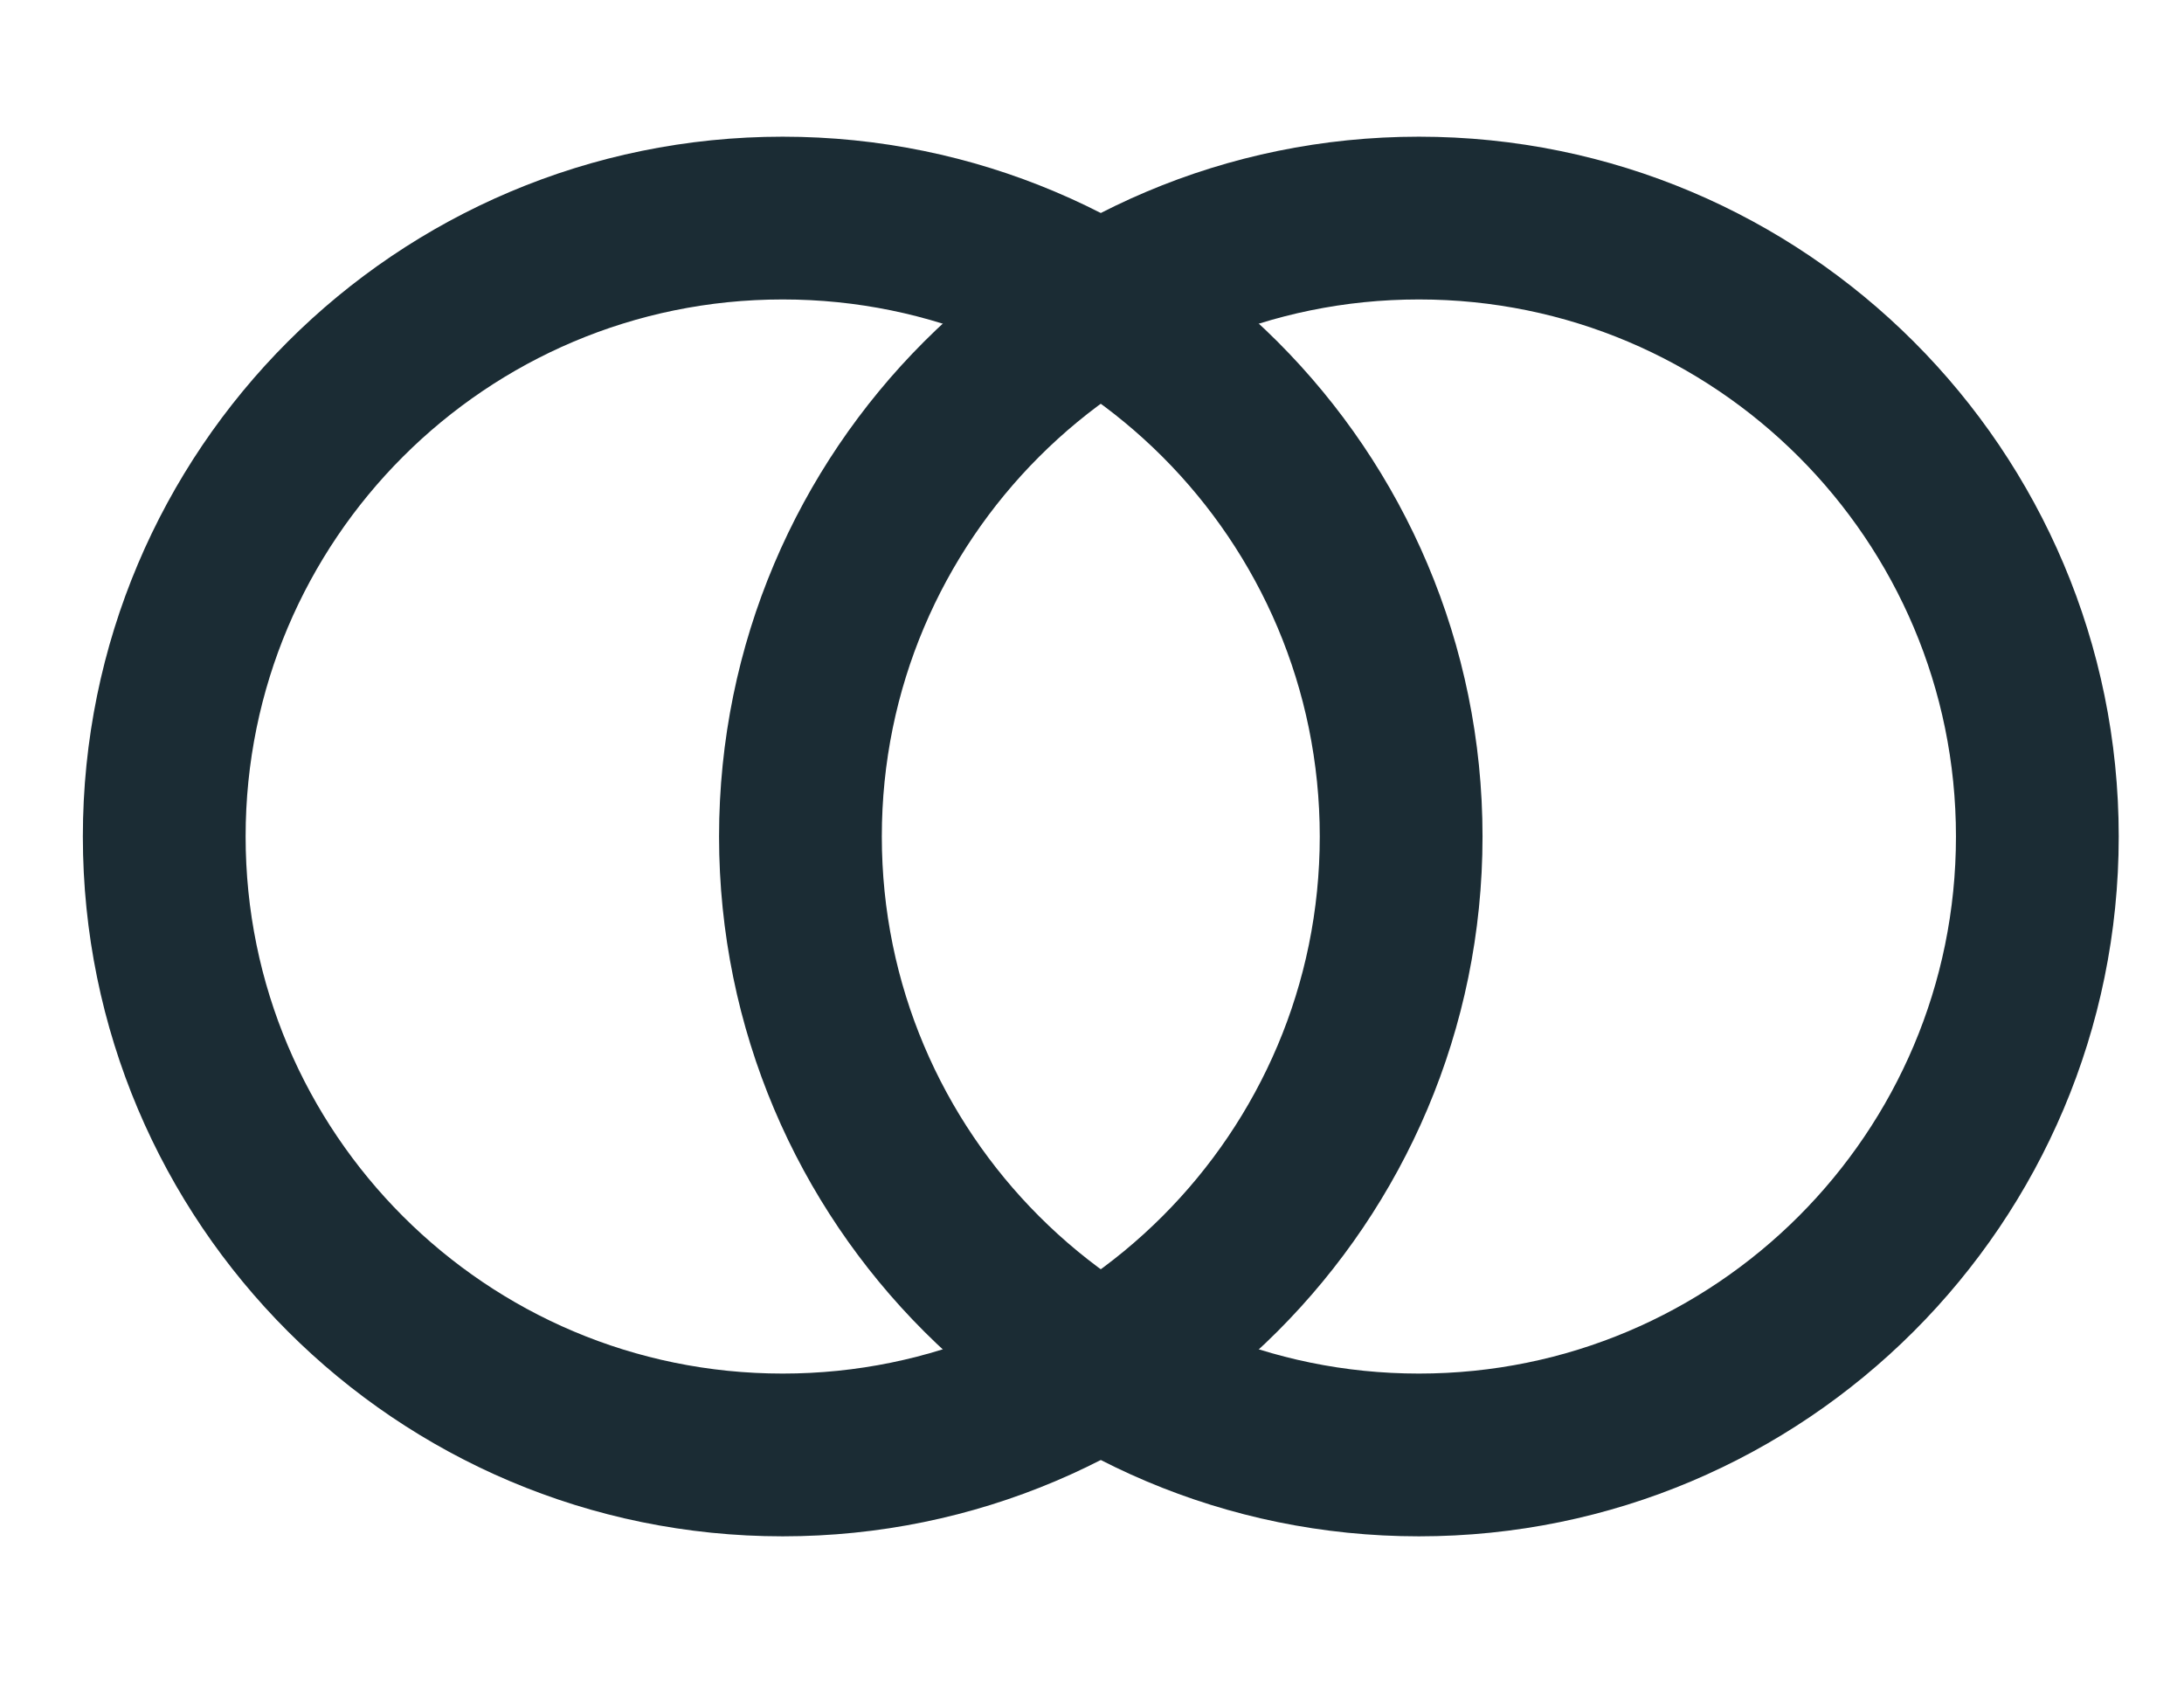
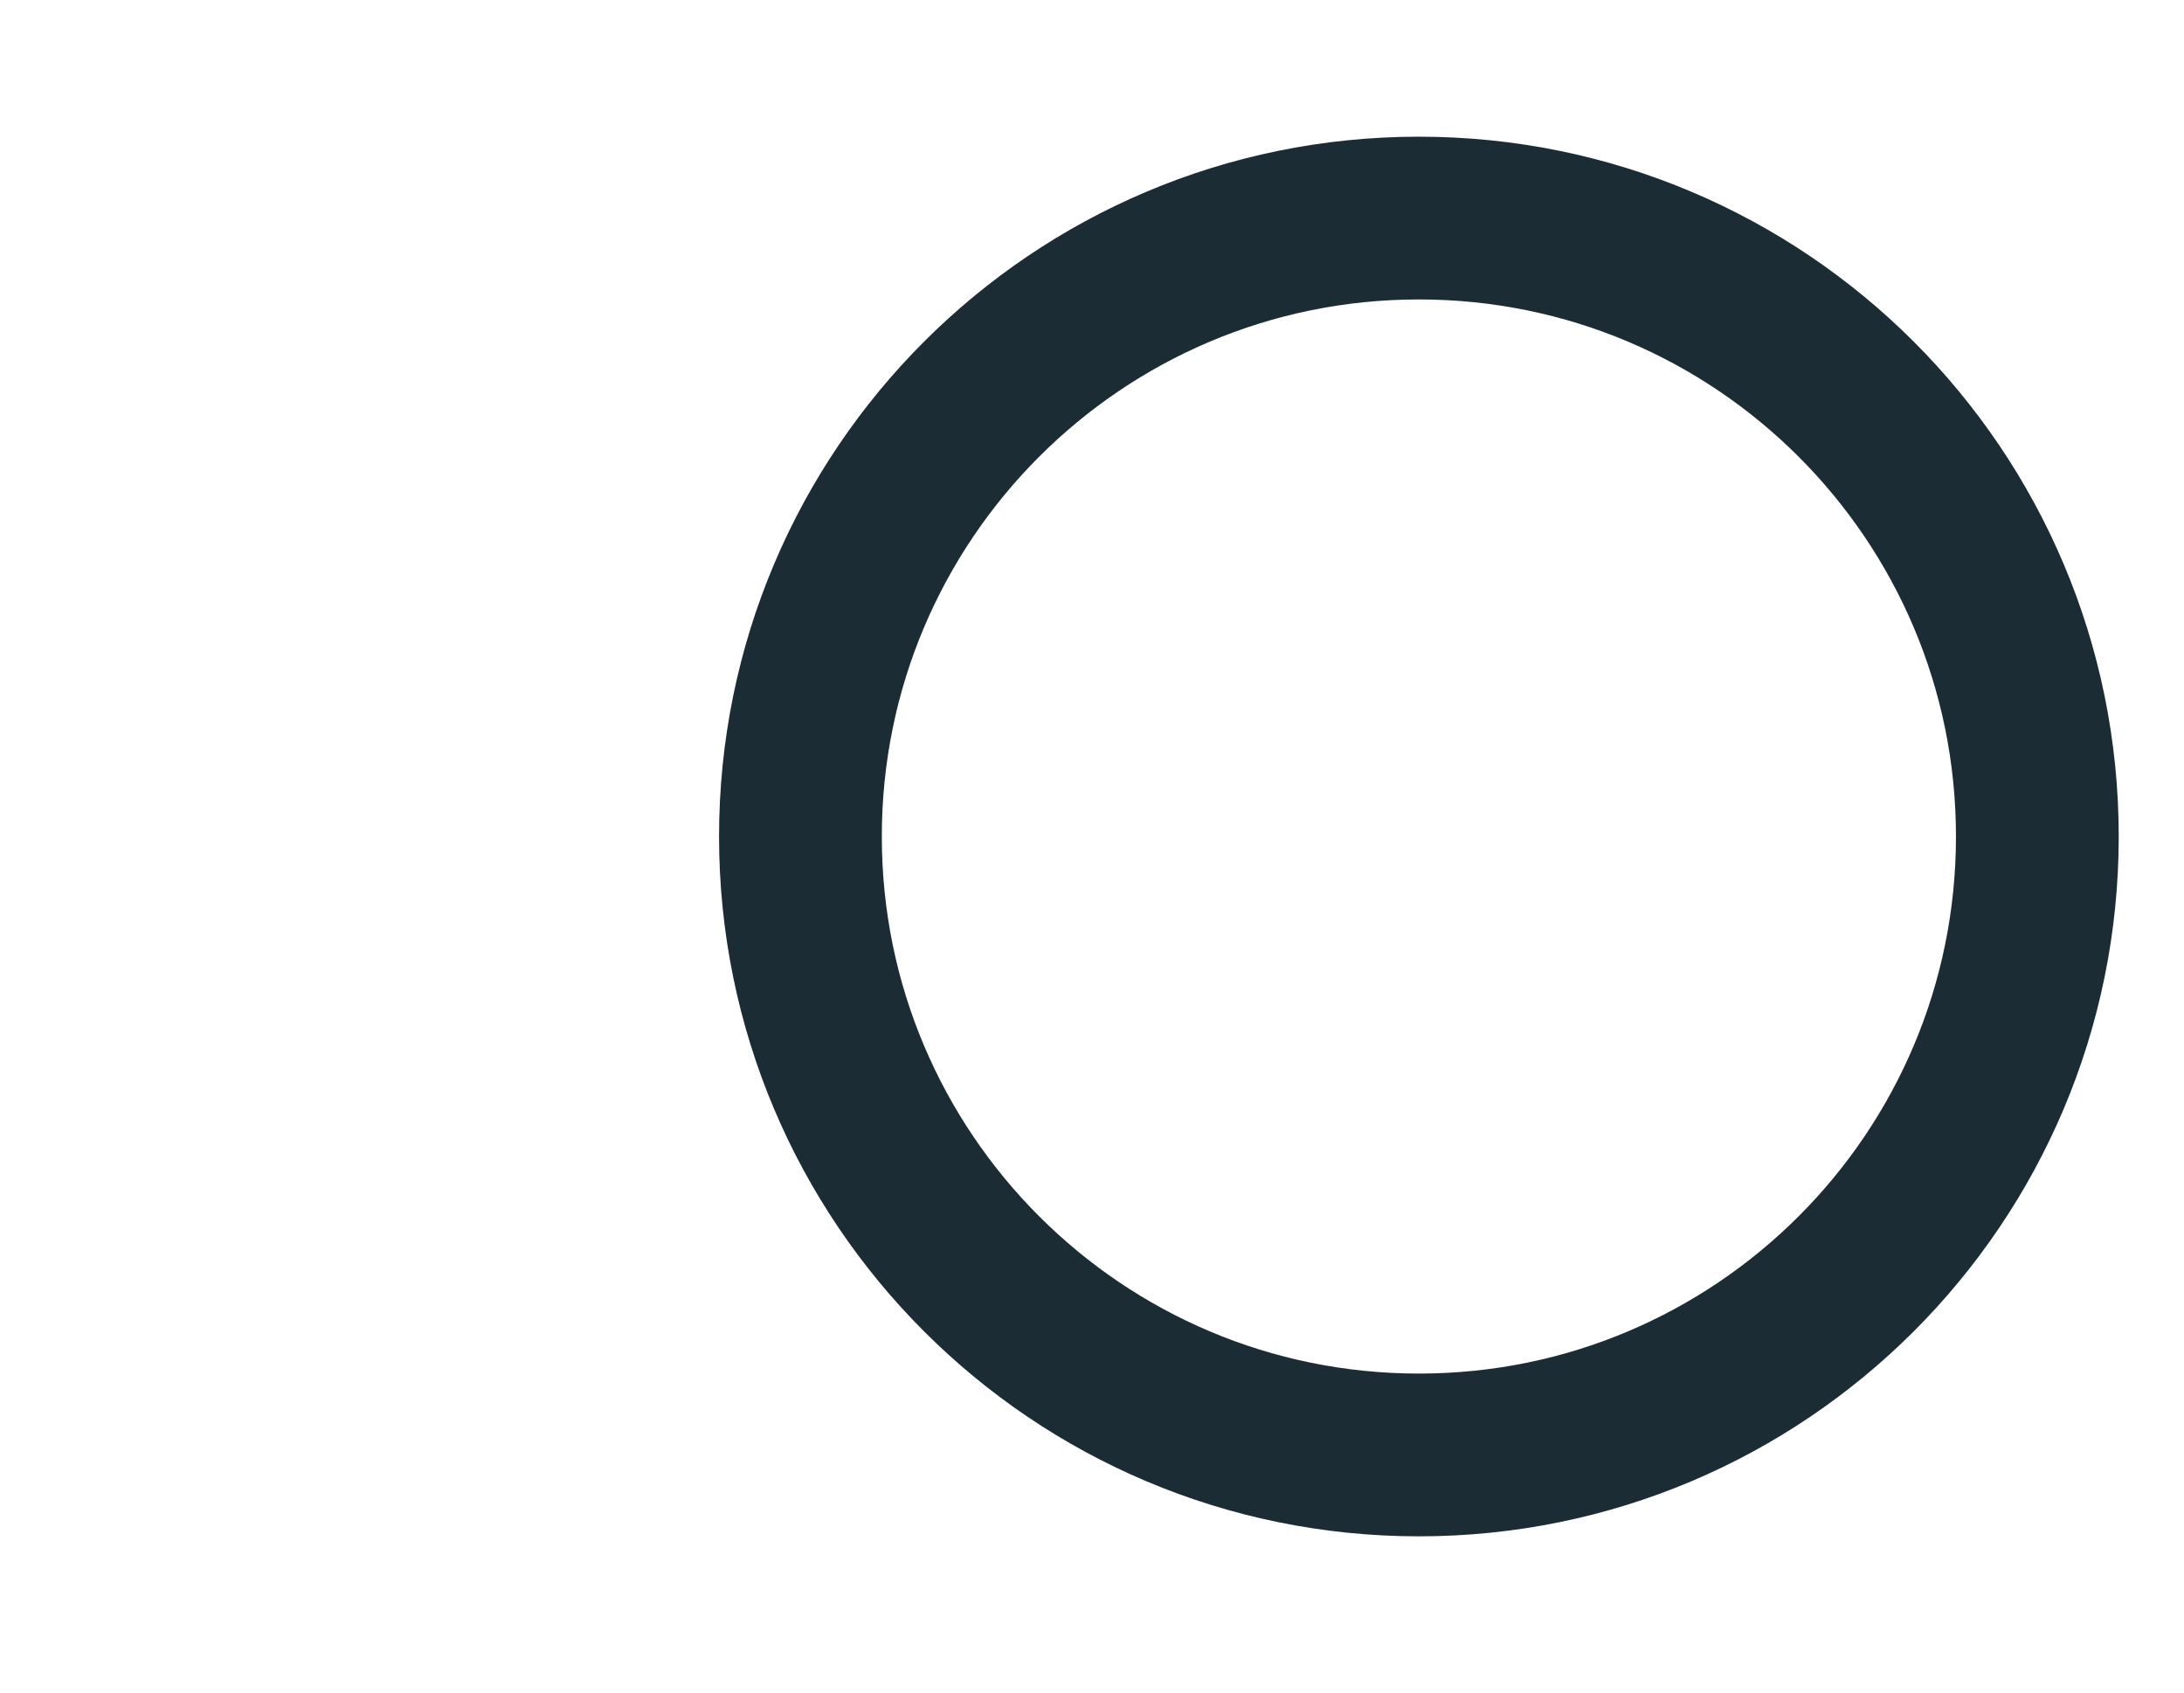
<svg xmlns="http://www.w3.org/2000/svg" width="40" height="31" viewBox="0 0 40 31" fill="none">
-   <path d="M14.335 26.648C20.59 26.648 25.662 21.577 25.662 15.321C25.662 9.065 20.59 3.994 14.335 3.994C8.079 3.994 3.008 9.065 3.008 15.321C3.008 21.577 8.079 26.648 14.335 26.648Z" stroke="#1B2C34" stroke-width="2.981" />
  <path d="M25.987 26.648C32.243 26.648 37.314 21.577 37.314 15.321C37.314 9.065 32.243 3.994 25.987 3.994C19.731 3.994 14.66 9.065 14.66 15.321C14.66 21.577 19.731 26.648 25.987 26.648Z" stroke="#1B2C34" stroke-width="2.981" />
</svg>